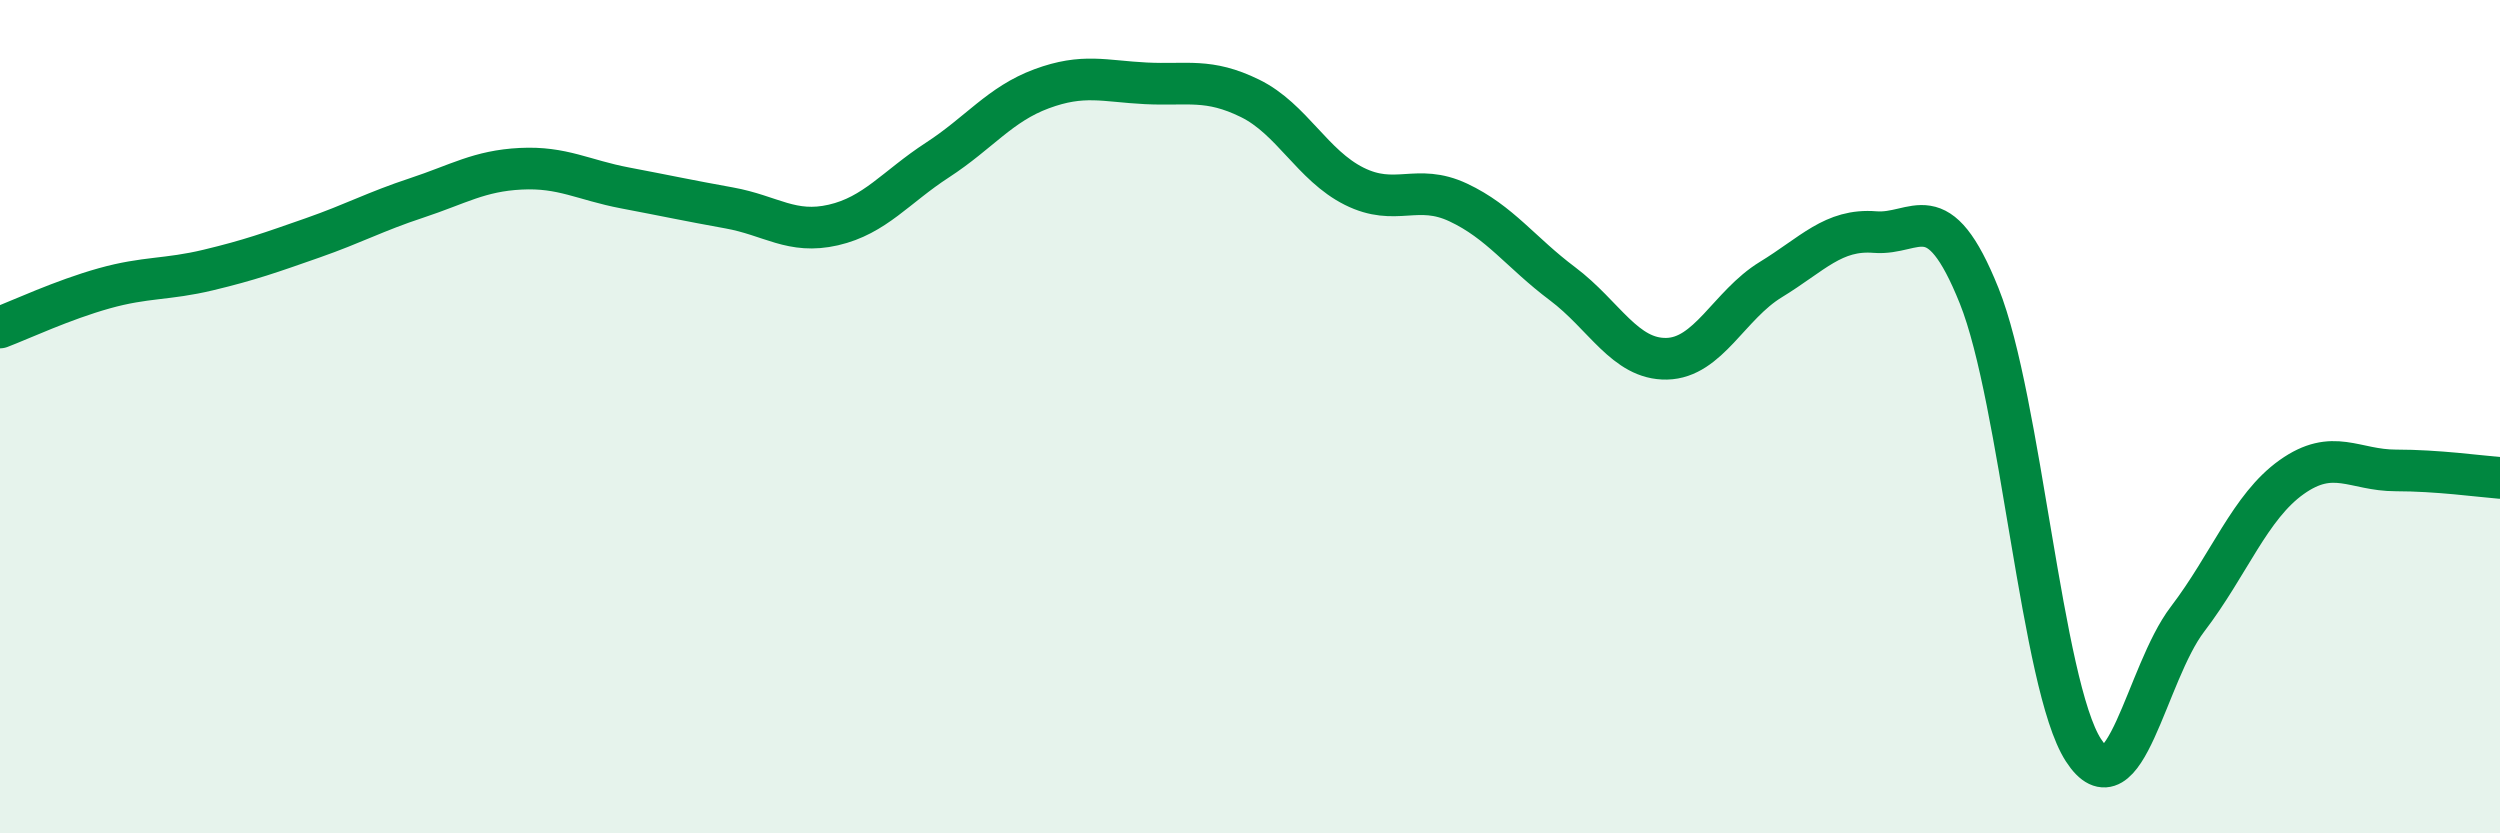
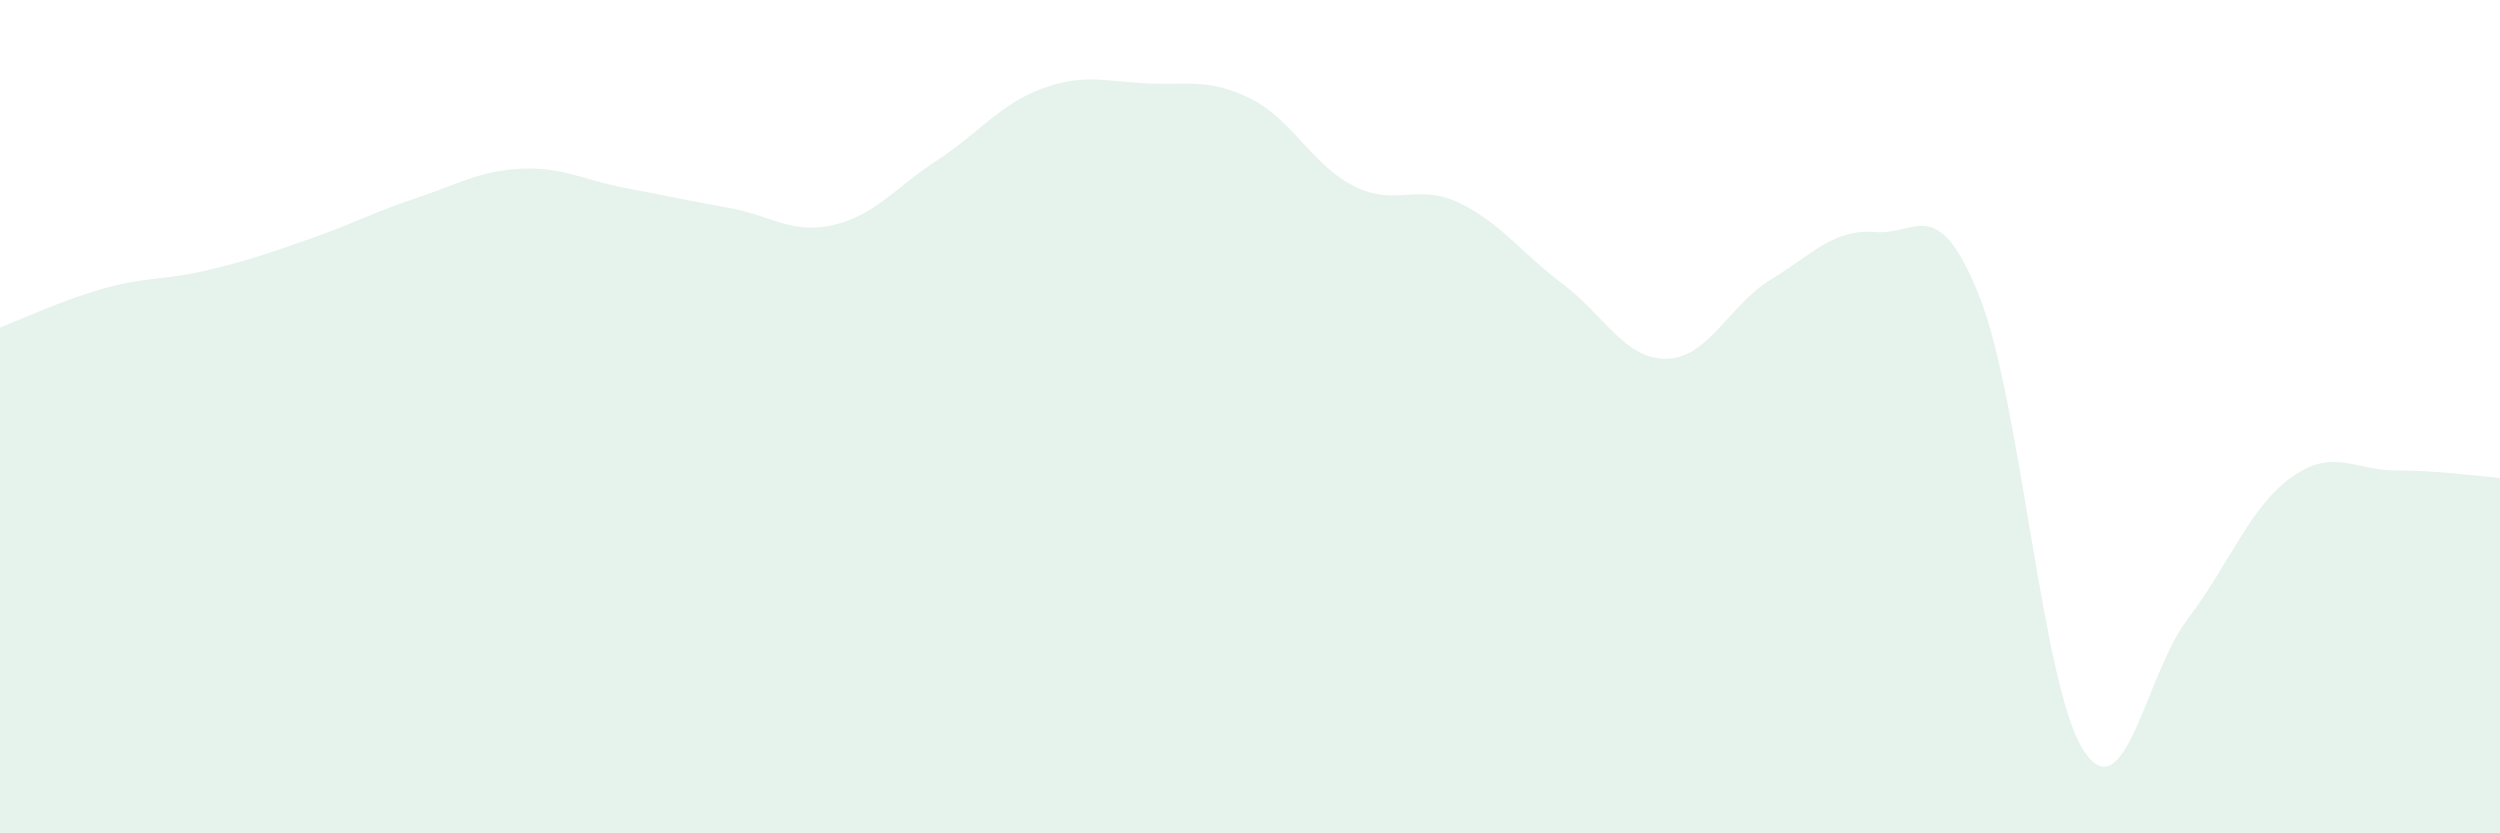
<svg xmlns="http://www.w3.org/2000/svg" width="60" height="20" viewBox="0 0 60 20">
  <path d="M 0,7.86 C 0.5,7.67 1.5,7.2 2.5,6.92 C 3.5,6.64 4,6.72 5,6.48 C 6,6.24 6.5,6.06 7.5,5.71 C 8.5,5.36 9,5.08 10,4.75 C 11,4.42 11.5,4.1 12.5,4.05 C 13.5,4 14,4.32 15,4.51 C 16,4.7 16.5,4.81 17.5,4.99 C 18.5,5.17 19,5.63 20,5.4 C 21,5.17 21.5,4.49 22.5,3.84 C 23.5,3.19 24,2.5 25,2.13 C 26,1.76 26.5,1.95 27.5,2 C 28.5,2.05 29,1.87 30,2.36 C 31,2.85 31.5,3.97 32.5,4.47 C 33.5,4.97 34,4.39 35,4.86 C 36,5.33 36.5,6.06 37.5,6.81 C 38.5,7.56 39,8.63 40,8.61 C 41,8.59 41.5,7.32 42.5,6.71 C 43.5,6.1 44,5.49 45,5.57 C 46,5.65 46.5,4.61 47.5,7.1 C 48.5,9.59 49,16.45 50,18 C 51,19.55 51.5,16.17 52.5,14.86 C 53.5,13.55 54,12.16 55,11.45 C 56,10.74 56.5,11.29 57.5,11.29 C 58.5,11.29 59.5,11.43 60,11.47L60 20L0 20Z" fill="#008740" opacity="0.1" stroke-linecap="round" stroke-linejoin="round" />
-   <path d="M 0,7.86 C 0.5,7.67 1.5,7.2 2.5,6.92 C 3.5,6.64 4,6.72 5,6.48 C 6,6.24 6.5,6.06 7.5,5.71 C 8.5,5.36 9,5.08 10,4.75 C 11,4.42 11.5,4.1 12.5,4.05 C 13.5,4 14,4.32 15,4.51 C 16,4.7 16.5,4.81 17.5,4.99 C 18.5,5.17 19,5.63 20,5.4 C 21,5.17 21.5,4.49 22.5,3.84 C 23.5,3.19 24,2.5 25,2.13 C 26,1.76 26.5,1.95 27.5,2 C 28.5,2.05 29,1.87 30,2.36 C 31,2.85 31.5,3.97 32.5,4.47 C 33.5,4.97 34,4.39 35,4.86 C 36,5.33 36.5,6.06 37.5,6.81 C 38.5,7.56 39,8.63 40,8.61 C 41,8.59 41.5,7.32 42.5,6.71 C 43.5,6.1 44,5.49 45,5.57 C 46,5.65 46.5,4.61 47.5,7.1 C 48.5,9.59 49,16.45 50,18 C 51,19.55 51.5,16.17 52.5,14.86 C 53.5,13.55 54,12.16 55,11.45 C 56,10.74 56.5,11.29 57.5,11.29 C 58.5,11.29 59.5,11.43 60,11.47" stroke="#008740" stroke-width="1" fill="none" stroke-linecap="round" stroke-linejoin="round" />
</svg>